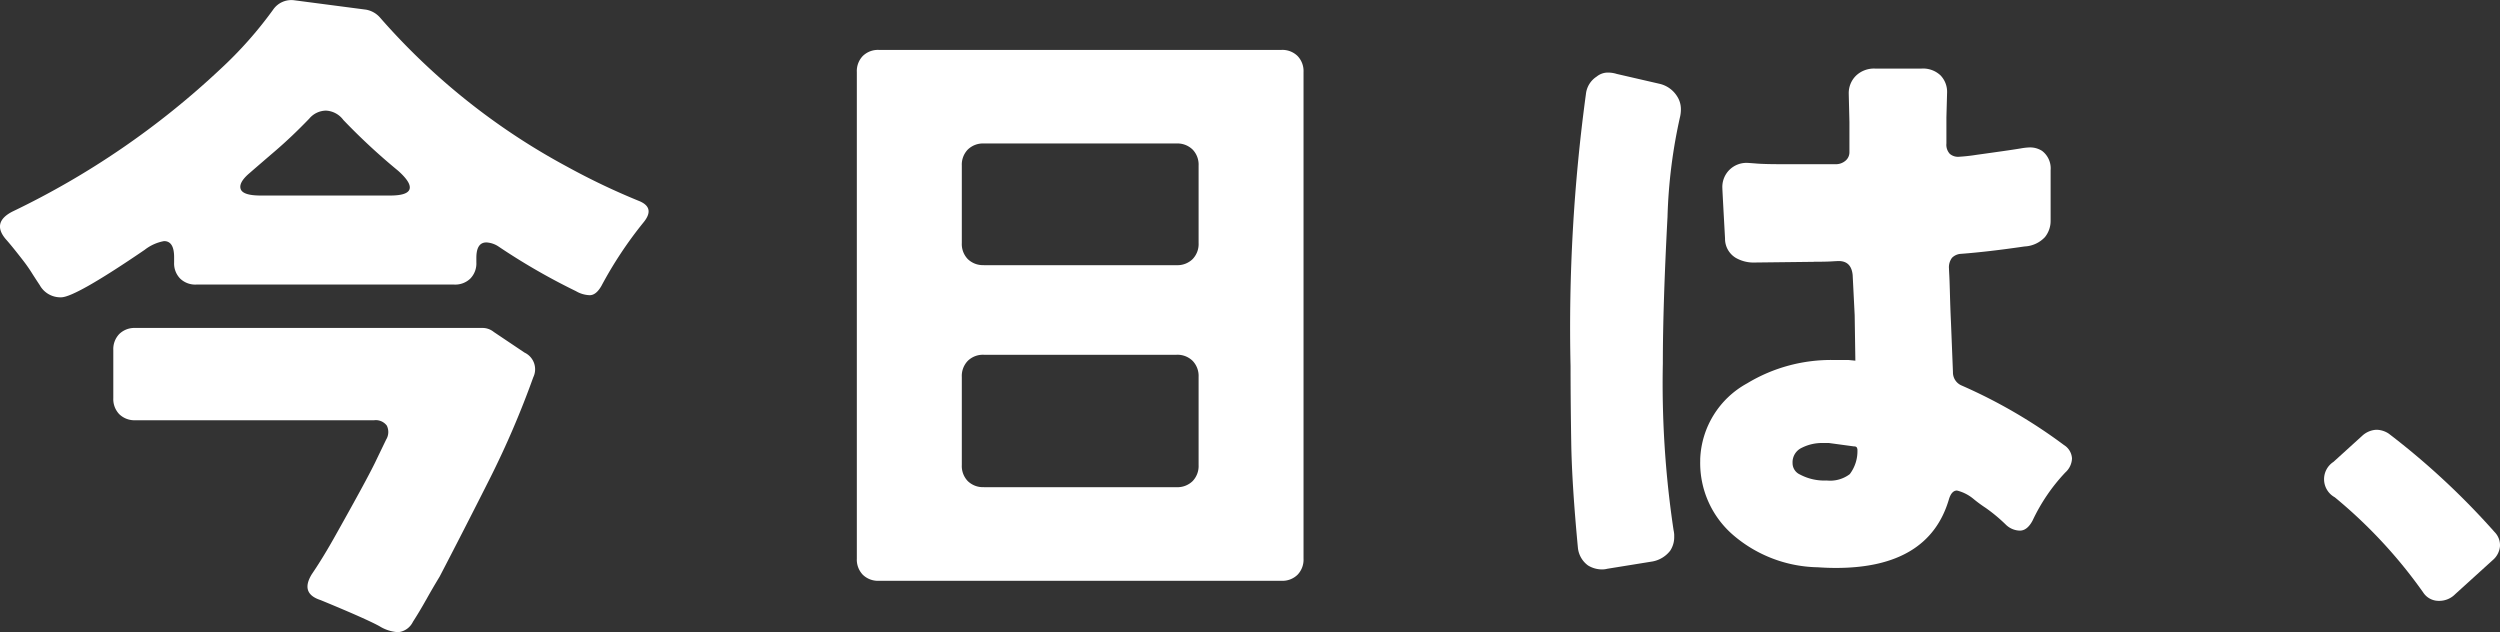
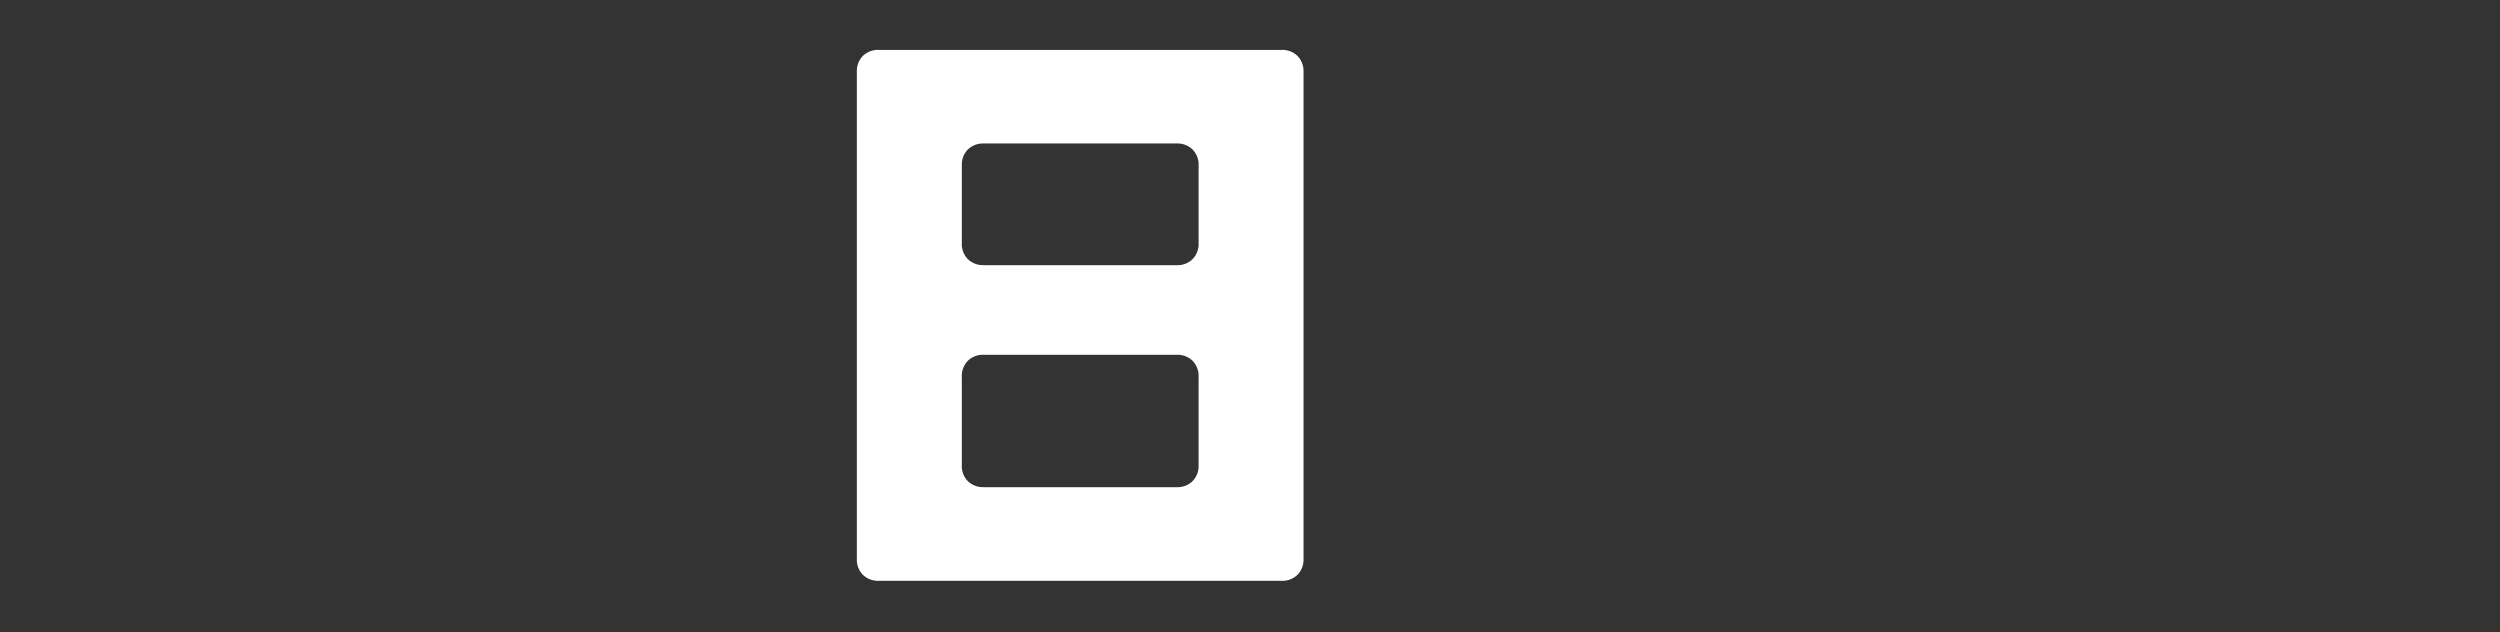
<svg xmlns="http://www.w3.org/2000/svg" width="145.361" height="36.76" viewBox="0 0 145.361 36.76">
  <rect x="0" y="0" width="145.361" height="36.76" fill="#333333" stroke="none" />
  <g id="グループ_1980" data-name="グループ 1980" transform="translate(11363.642 18632.887)">
-     <path id="パス_985" data-name="パス 985" d="M-638.155,2450.212c-.155-.234-.311-.472-.467-.72s-.324-.486-.505-.719q-.662-.855-1.011-1.243-.817-.972.389-1.595a47.871,47.871,0,0,0,12.091-8.281,23.185,23.185,0,0,0,3.072-3.461,1.283,1.283,0,0,1,1.244-.544l4.16.544a1.408,1.408,0,0,1,.817.466,38.891,38.891,0,0,0,10.886,8.671,40.122,40.122,0,0,0,4.16,1.983q.971.39.272,1.245a23.2,23.2,0,0,0-2.449,3.693c-.208.365-.435.544-.68.544a1.675,1.675,0,0,1-.8-.234,37.3,37.3,0,0,1-4.51-2.6,1.4,1.4,0,0,0-.7-.234c-.389,0-.583.3-.583.895v.273a1.258,1.258,0,0,1-.35.932,1.258,1.258,0,0,1-.933.35h-15.008a1.258,1.258,0,0,1-.933-.35,1.256,1.256,0,0,1-.35-.932v-.311q0-.934-.583-.934a2.562,2.562,0,0,0-1.127.506q-4.044,2.761-4.86,2.762A1.372,1.372,0,0,1-638.155,2450.212Zm22.453,18.312q-.37.661-.758,1.265a1.072,1.072,0,0,1-.855.6,2.3,2.3,0,0,1-1.089-.349q-.779-.428-3.422-1.517-1.206-.388-.505-1.516.583-.855,1.244-2.021,2.1-3.732,2.527-4.666l.544-1.127a.84.84,0,0,0,.039-.816.8.8,0,0,0-.739-.311h-13.88a1.266,1.266,0,0,1-.933-.349,1.265,1.265,0,0,1-.35-.934v-2.8a1.264,1.264,0,0,1,.35-.934,1.261,1.261,0,0,1,.933-.349h20.14a1.037,1.037,0,0,1,.7.233l1.788,1.2a1.07,1.07,0,0,1,.506,1.439,52.679,52.679,0,0,1-2.527,5.892q-1.439,2.856-2.916,5.694Q-615.333,2467.863-615.7,2468.524ZM-625.324,2445h7.543q1.01,0,1.127-.371t-.661-1.067a36.272,36.272,0,0,1-3.188-2.955,1.335,1.335,0,0,0-1.011-.544,1.29,1.29,0,0,0-.972.466q-1.012,1.05-1.963,1.866t-1.555,1.341q-.6.527-.466.894T-625.324,2445Z" transform="translate(-10723.175 -21066.518)" fill="#fff" />
    <path id="パス_986" data-name="パス 986" d="M-589.212,2466.2v-28.3a1.263,1.263,0,0,1,.35-.935,1.262,1.262,0,0,1,.933-.35h23.406a1.259,1.259,0,0,1,.933.35,1.259,1.259,0,0,1,.351.935v28.3a1.261,1.261,0,0,1-.351.934,1.257,1.257,0,0,1-.933.349h-23.406a1.26,1.26,0,0,1-.933-.349A1.265,1.265,0,0,1-589.212,2466.2Zm7.388-17.069h11.2a1.257,1.257,0,0,0,.933-.35,1.257,1.257,0,0,0,.351-.932v-4.511a1.26,1.26,0,0,0-.351-.932,1.26,1.26,0,0,0-.933-.35h-11.2a1.26,1.26,0,0,0-.933.35,1.256,1.256,0,0,0-.351.932v4.511a1.253,1.253,0,0,0,.351.932A1.258,1.258,0,0,0-581.824,2449.128Zm0,12.909h11.2a1.263,1.263,0,0,0,.933-.35,1.263,1.263,0,0,0,.351-.934v-5.131a1.263,1.263,0,0,0-.351-.934,1.256,1.256,0,0,0-.933-.35h-11.2a1.256,1.256,0,0,0-.933.35,1.259,1.259,0,0,0-.351.934v5.131a1.259,1.259,0,0,0,.351.934A1.263,1.263,0,0,0-581.824,2462.038Z" transform="translate(-10724.61 -21066.6)" fill="#fff" />
-     <path id="パス_987" data-name="パス 987" d="M-545,2438.2a1.03,1.03,0,0,1,.622-.234,1.708,1.708,0,0,1,.544.078l2.528.583a1.636,1.636,0,0,1,.972.7,1.376,1.376,0,0,1,.233.779,1.988,1.988,0,0,1-.039.387,30.306,30.306,0,0,0-.74,5.871q-.271,5.132-.271,8.515a57.487,57.487,0,0,0,.622,9.683,1.738,1.738,0,0,1,.039.271v.117a1.428,1.428,0,0,1-.234.817,1.69,1.69,0,0,1-1.011.622l-2.643.427a1.25,1.25,0,0,1-.312.039,1.565,1.565,0,0,1-.815-.233,1.454,1.454,0,0,1-.583-1.01q-.35-3.694-.389-6.106t-.04-4.471a100.714,100.714,0,0,1,.894-15.823A1.378,1.378,0,0,1-545,2438.2Zm12.636,10.77-3.421.04a2.08,2.08,0,0,1-1.129-.273,1.294,1.294,0,0,1-.621-1.127q-.156-2.838-.155-2.916a1.4,1.4,0,0,1,.428-1.089,1.408,1.408,0,0,1,.972-.389c.078,0,.278.014.6.04s.822.037,1.5.037h3.148a.858.858,0,0,0,.545-.233.636.636,0,0,0,.195-.467v-1.749l-.039-1.595v-.038a1.415,1.415,0,0,1,.428-1.071,1.512,1.512,0,0,1,1.089-.407h2.721a1.476,1.476,0,0,1,1.09.389,1.371,1.371,0,0,1,.389,1.011l-.039,1.438v1.517a.778.778,0,0,0,.194.6.727.727,0,0,0,.505.175,10.688,10.688,0,0,0,1.068-.117c.558-.076,1.063-.149,1.518-.213s.8-.118,1.029-.156a3.446,3.446,0,0,1,.545-.06,1.3,1.3,0,0,1,.7.2,1.275,1.275,0,0,1,.5,1.128v2.955a1.492,1.492,0,0,1-.331.933,1.723,1.723,0,0,1-1.185.543q-2.139.313-3.694.429a.793.793,0,0,0-.525.232.917.917,0,0,0-.175.621c0,.028.006.163.019.408s.025.63.039,1.147.032,1.037.057,1.557l.116,2.915a.825.825,0,0,0,.507.777,30.279,30.279,0,0,1,5.949,3.461.982.982,0,0,1,.466.777,1.15,1.15,0,0,1-.388.817,10.662,10.662,0,0,0-1.905,2.8q-.312.583-.74.582a1.206,1.206,0,0,1-.816-.349,9.429,9.429,0,0,0-1.167-.971,7.965,7.965,0,0,1-.738-.545,2.394,2.394,0,0,0-.933-.466q-.312,0-.466.5-1.168,4-6.572,4c-.337,0-.687-.012-1.05-.038a7.758,7.758,0,0,1-4.917-1.866,5.524,5.524,0,0,1-1.925-4.317v-.115a5.243,5.243,0,0,1,2.723-4.394,9.414,9.414,0,0,1,5.092-1.359h.817l.389.038-.04-2.645-.117-2.331c-.052-.546-.324-.817-.816-.817-.026,0-.156.006-.389.02S-531.9,2448.966-532.368,2448.966Zm.544,10.535a2.6,2.6,0,0,0-1.245.274.926.926,0,0,0-.543.895.723.723,0,0,0,.427.661,3.009,3.009,0,0,0,1.556.349,1.887,1.887,0,0,0,1.342-.369,2.207,2.207,0,0,0,.447-1.379.321.321,0,0,0-.039-.175.177.177,0,0,0-.156-.058l-1.476-.2Z" transform="translate(-10725.806 -21066.633)" fill="#fff" />
-     <path id="パス_988" data-name="パス 988" d="M-493.82,2468.9a1.294,1.294,0,0,1-.952.387,1.069,1.069,0,0,1-.915-.5,28.377,28.377,0,0,0-5.132-5.521,1.2,1.2,0,0,1-.077-2.059l1.672-1.518a1.309,1.309,0,0,1,.816-.349,1.31,1.31,0,0,1,.738.233,43.535,43.535,0,0,1,6.144,5.715,1.089,1.089,0,0,1,.311.837,1.2,1.2,0,0,1-.428.8Z" transform="translate(-10727.068 -21067.238)" fill="#fff" />
  </g>
</svg>